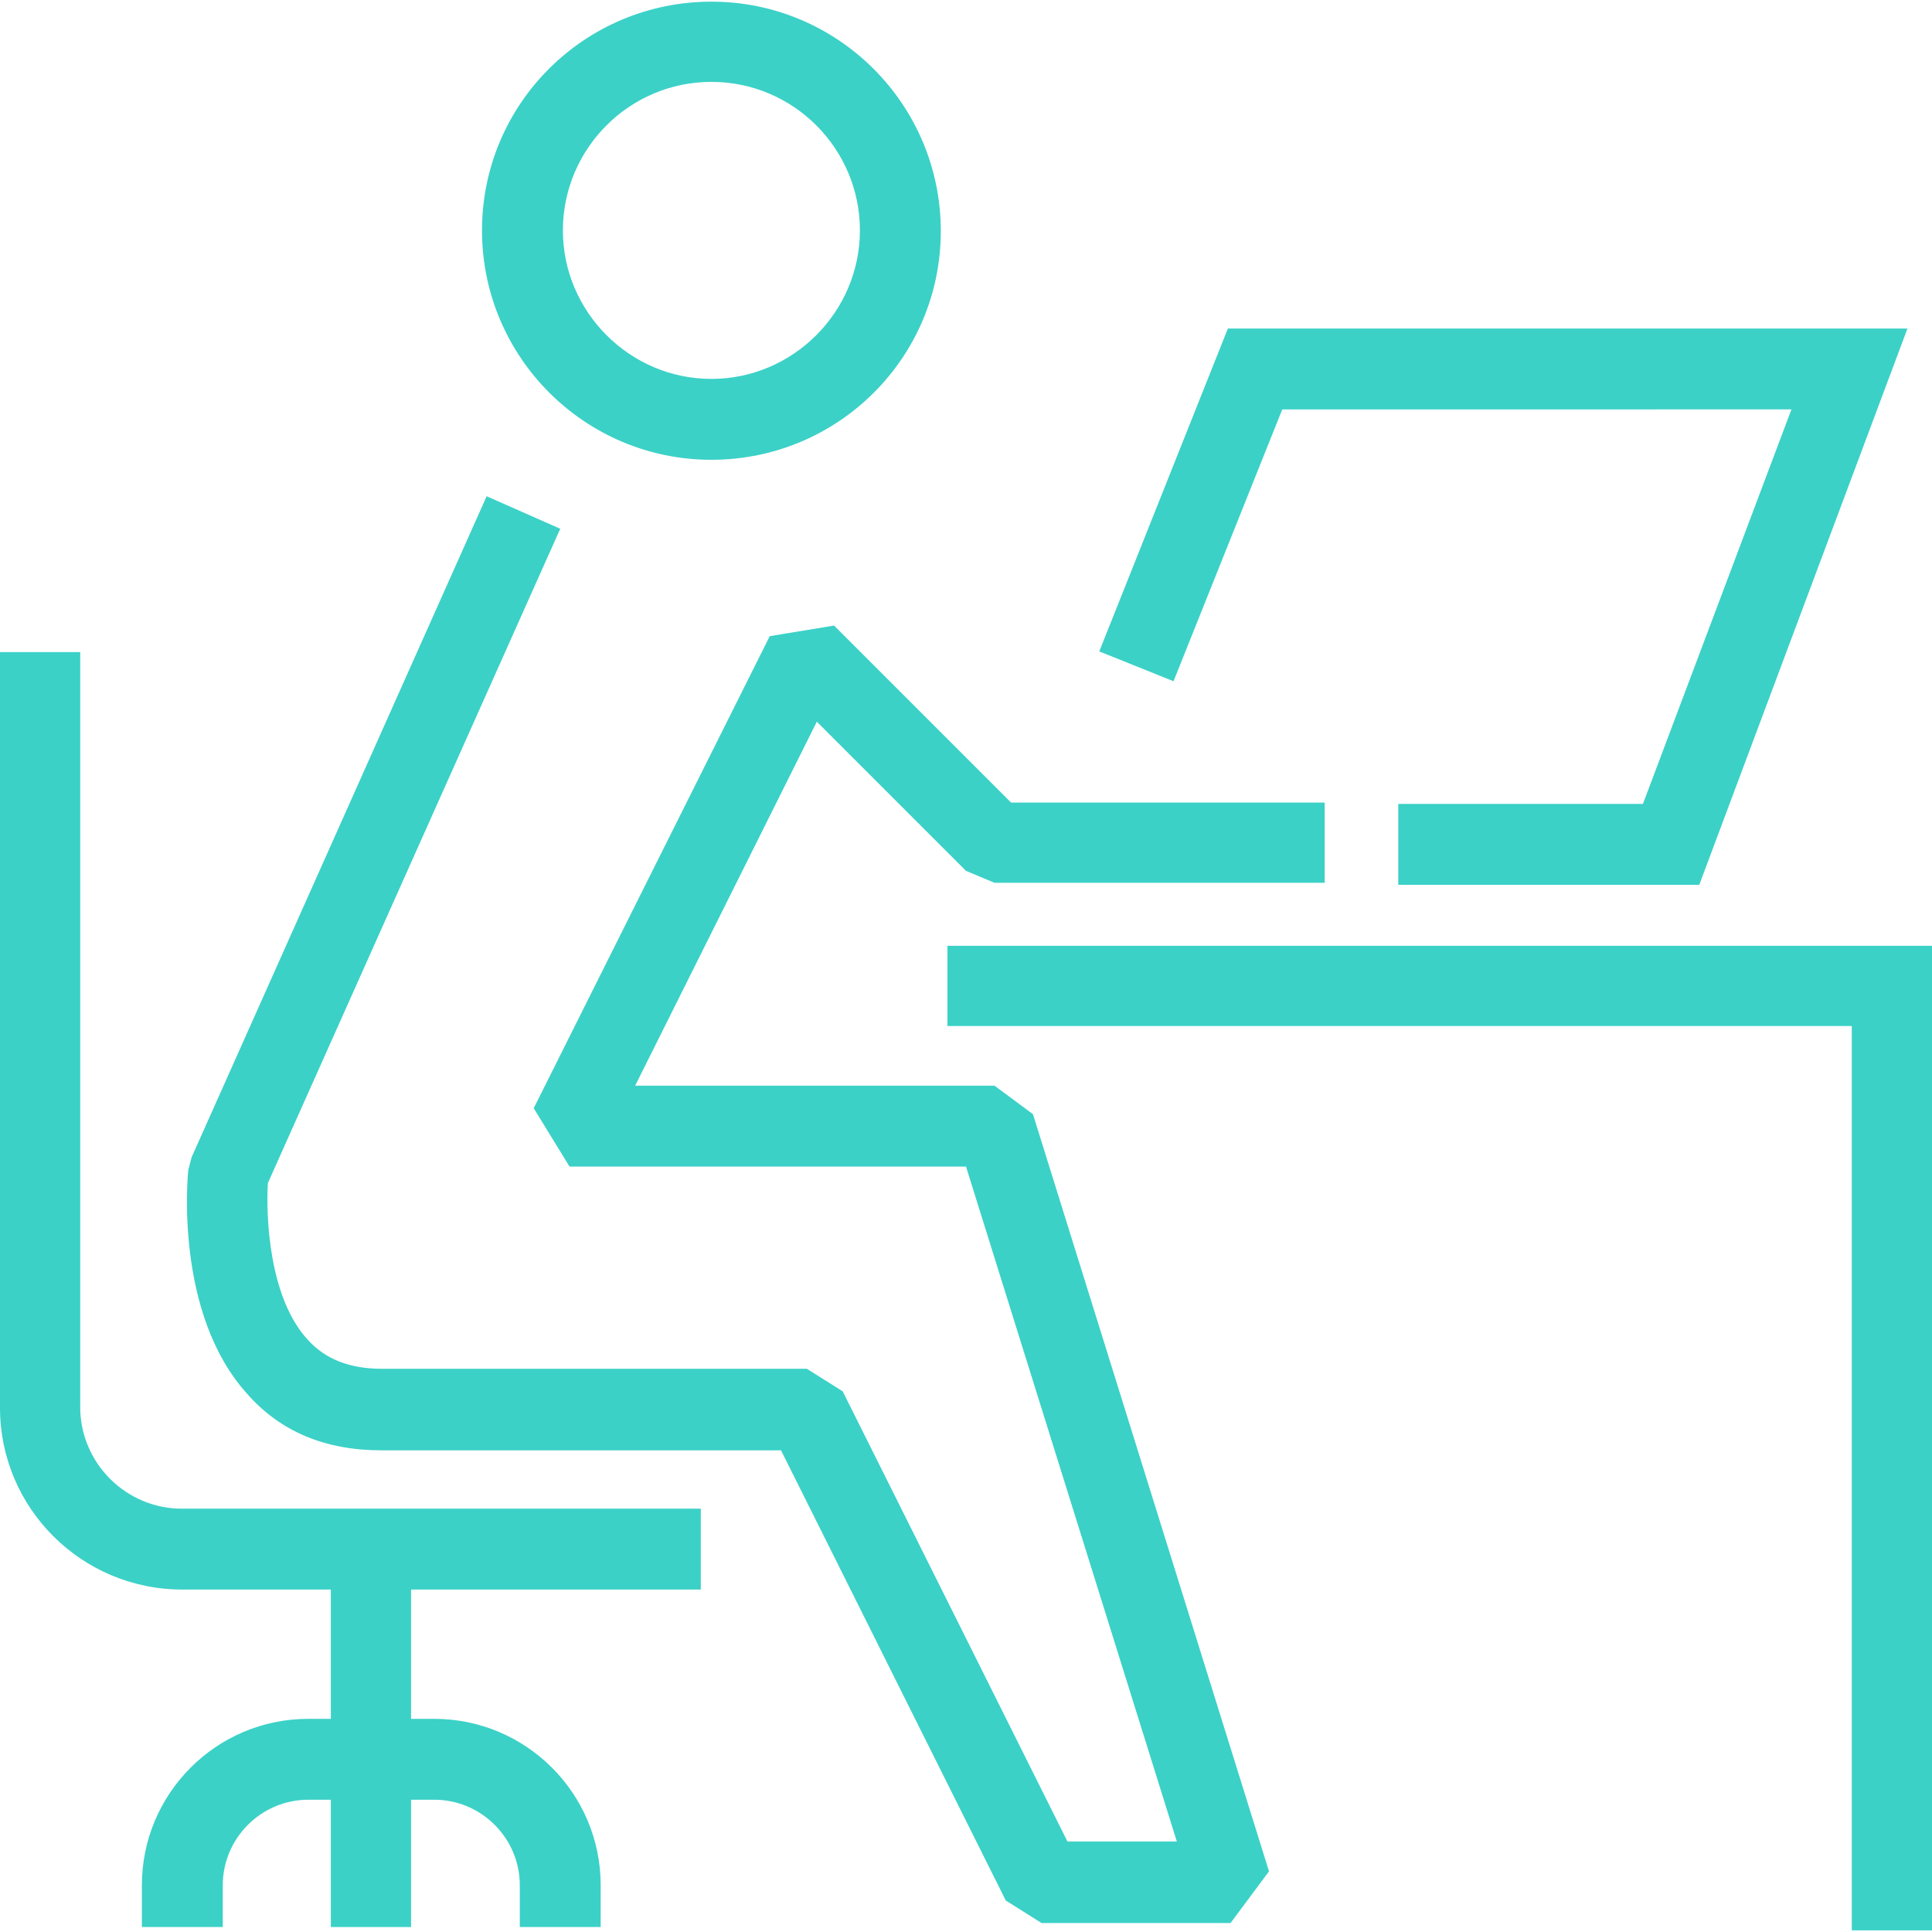
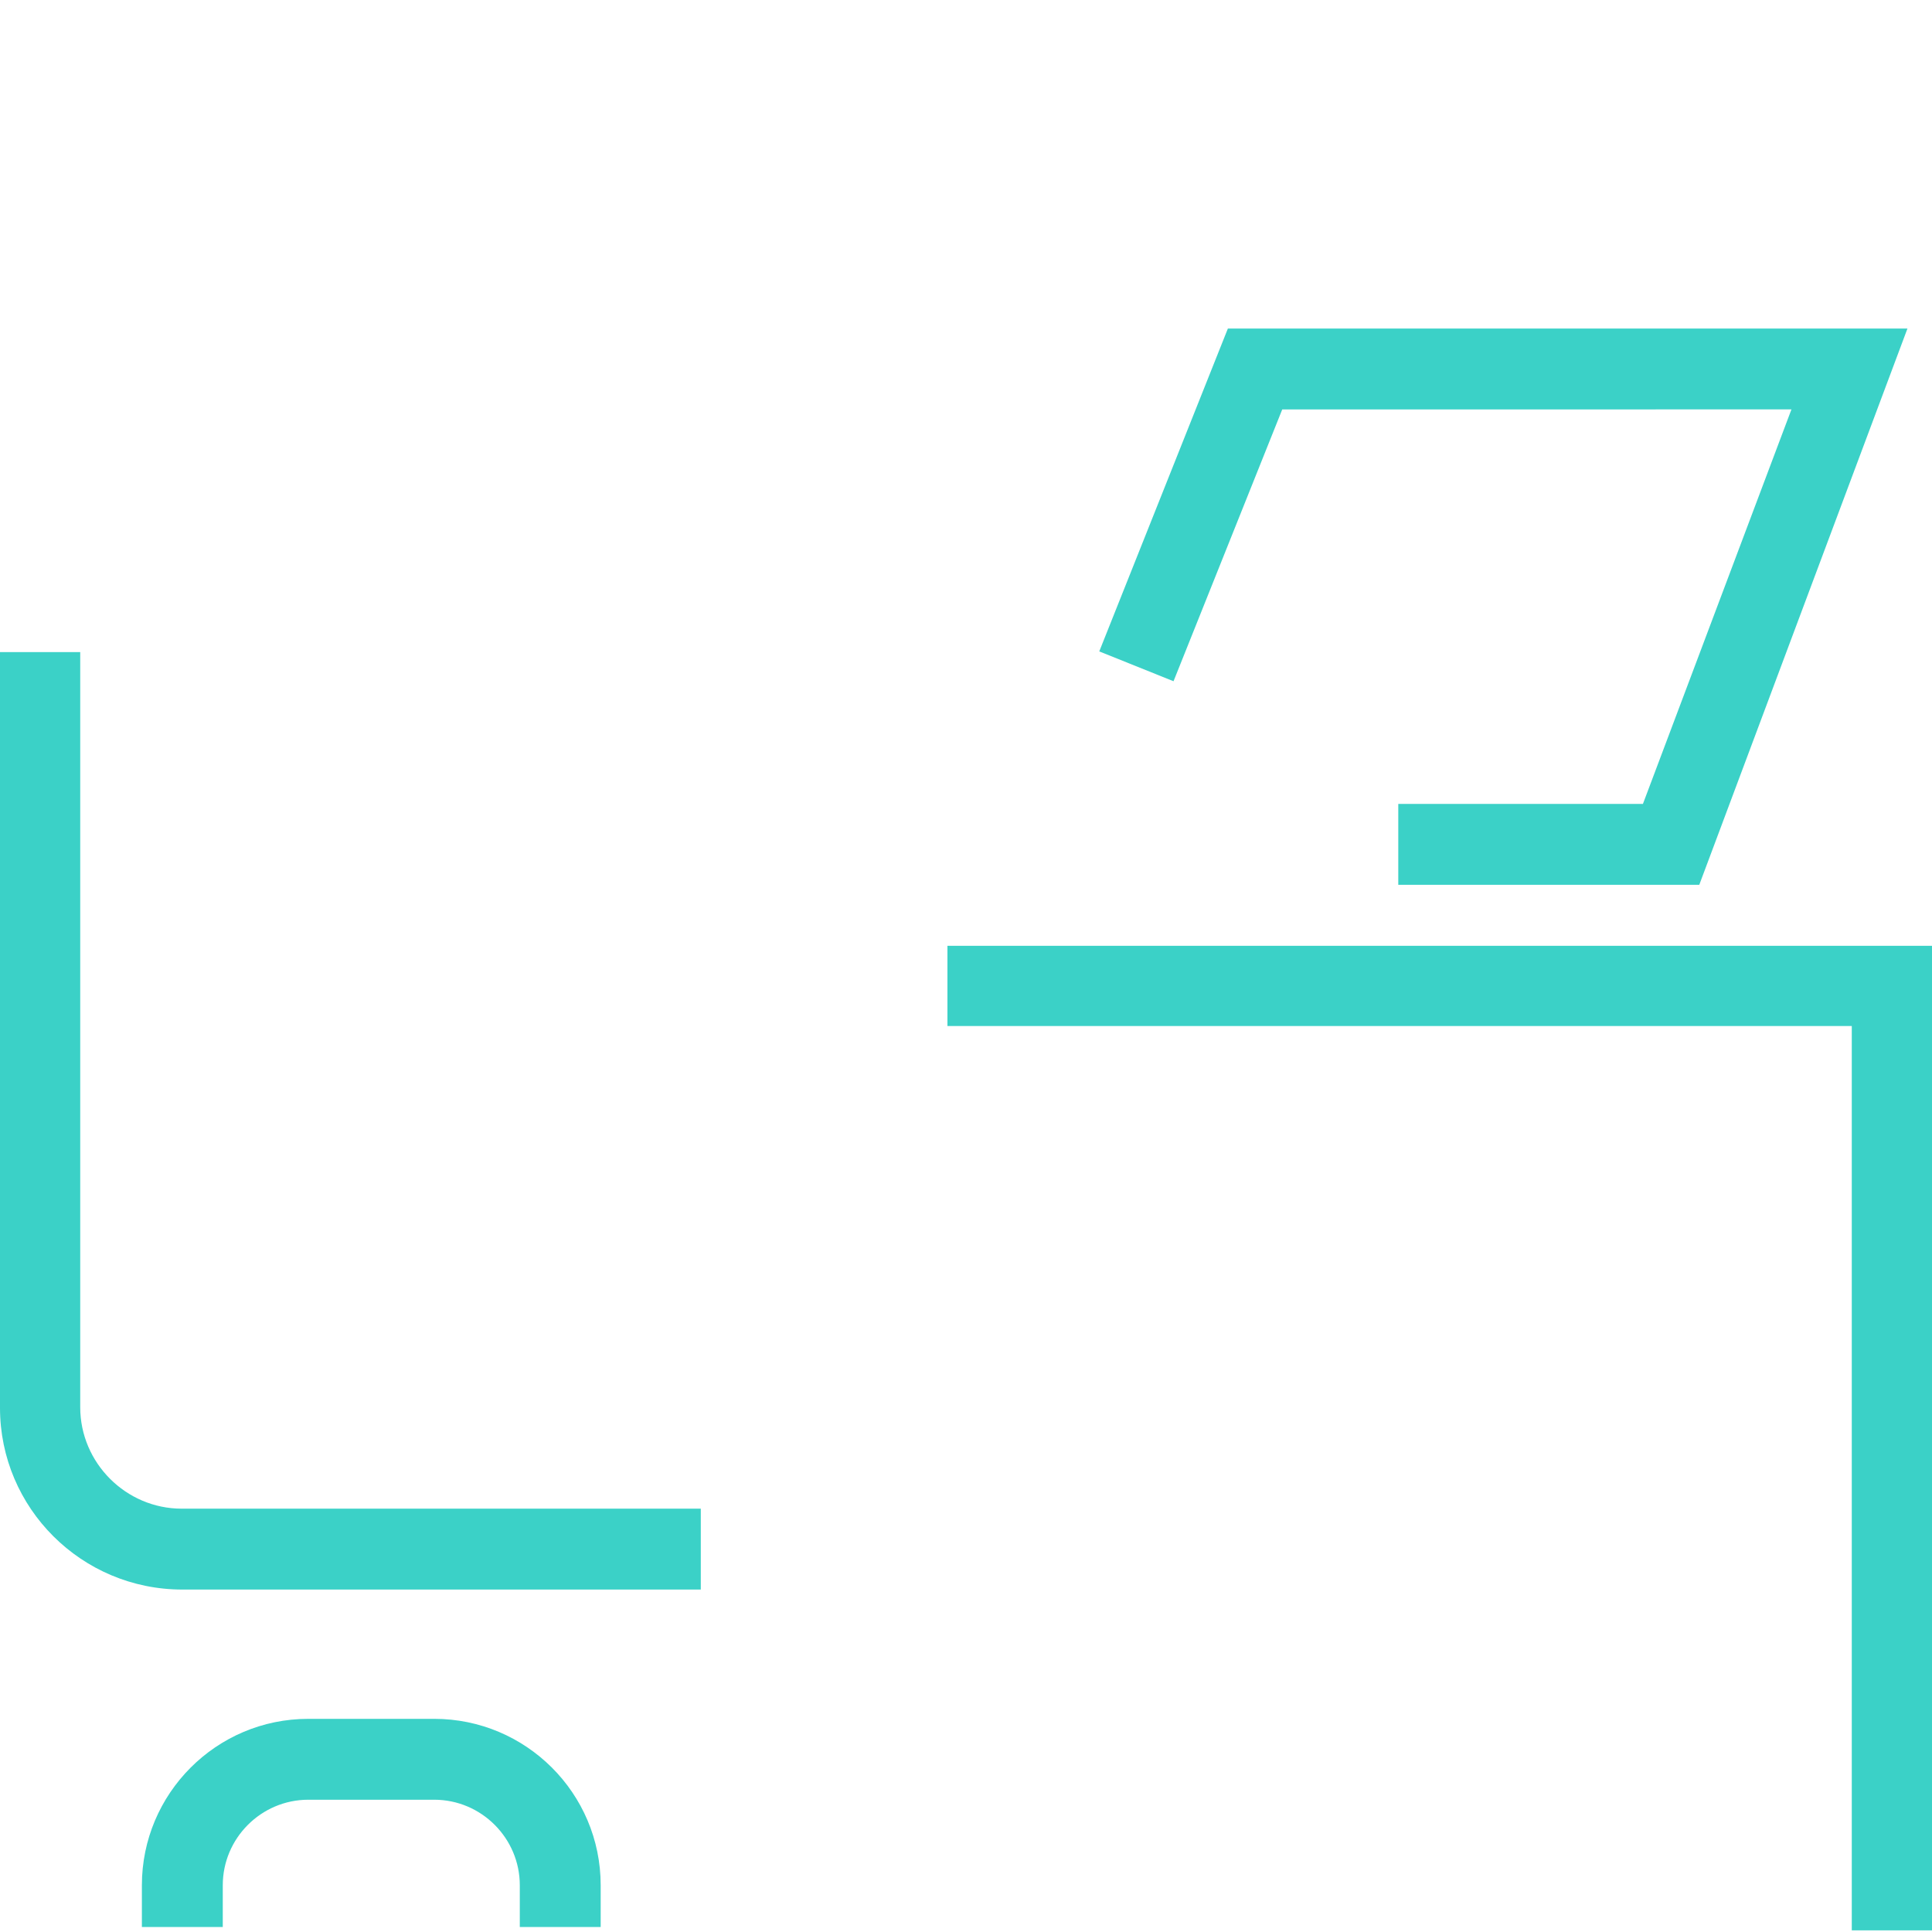
<svg xmlns="http://www.w3.org/2000/svg" version="1.1" width="512" height="512" x="0" y="0" viewBox="0 0 611.606 611.606" style="enable-background:new 0 0 512 512" xml:space="preserve">
  <g>
-     <path d="M225.207 145.556c-40.088 0-72.62-32.532-72.62-72.62S185.119.526 225.207.526s72.62 32.532 72.62 72.62-32.532 72.41-72.62 72.41zm0-119.635c-26.026 0-47.014 21.198-47.014 47.014s21.198 47.014 47.014 47.014 47.014-21.198 47.014-47.014-20.988-47.014-47.014-47.014zM389.547 608.773H329.73l-11.334-7.136-71.151-142.512H120.684c-17.63 0-31.903-5.877-42.397-17.84-23.087-25.396-18.89-69.052-18.68-70.941l1.049-3.988L154.055 157.1l23.297 10.284-92.558 207.157c-.63 10.914.42 36.31 12.593 49.533 5.667 6.297 13.433 9.235 23.507 9.235h134.537l11.334 7.136 71.151 142.512h34.631l-66.744-213.663H180.292l-11.334-18.47 74.719-149.438 20.359-3.358 56.039 56.039h99.276v25.396H314.828l-9.025-3.778-47.224-47.224-57.509 115.226h113.758l12.173 9.025 74.719 239.689z" fill="#3bd1c7" opacity="1" data-original="#000000" />
    <path d="M537.936 280.092h-95.288v-25.606h77.448l47.014-124.882H405.918l-34.421 86.053-23.507-9.445 40.718-102.214H603.84zM611.606 611.081H586.21V324.798H299.926v-25.396h311.68zM222.059 503.2H57.718C25.816 503.2 0 477.384 0 445.692v-239.27h25.396v239.059c0 17.63 14.482 32.112 32.112 32.112h164.34V503.2zM189.946 610.032H164.55v-13.223c0-14.902-12.173-27.075-27.075-27.075H97.597c-14.902 0-27.075 12.173-27.075 27.075v13.223H44.915v-13.223c0-28.964 23.507-52.681 52.681-52.681h39.878c28.964 0 52.681 23.507 52.681 52.681v13.223z" fill="#3bd1c7" opacity="1" data-original="#000000" />
-     <path d="M104.733 490.397h25.396v119.635h-25.396z" fill="#3bd1c7" opacity="1" data-original="#000000" />
  </g>
</svg>